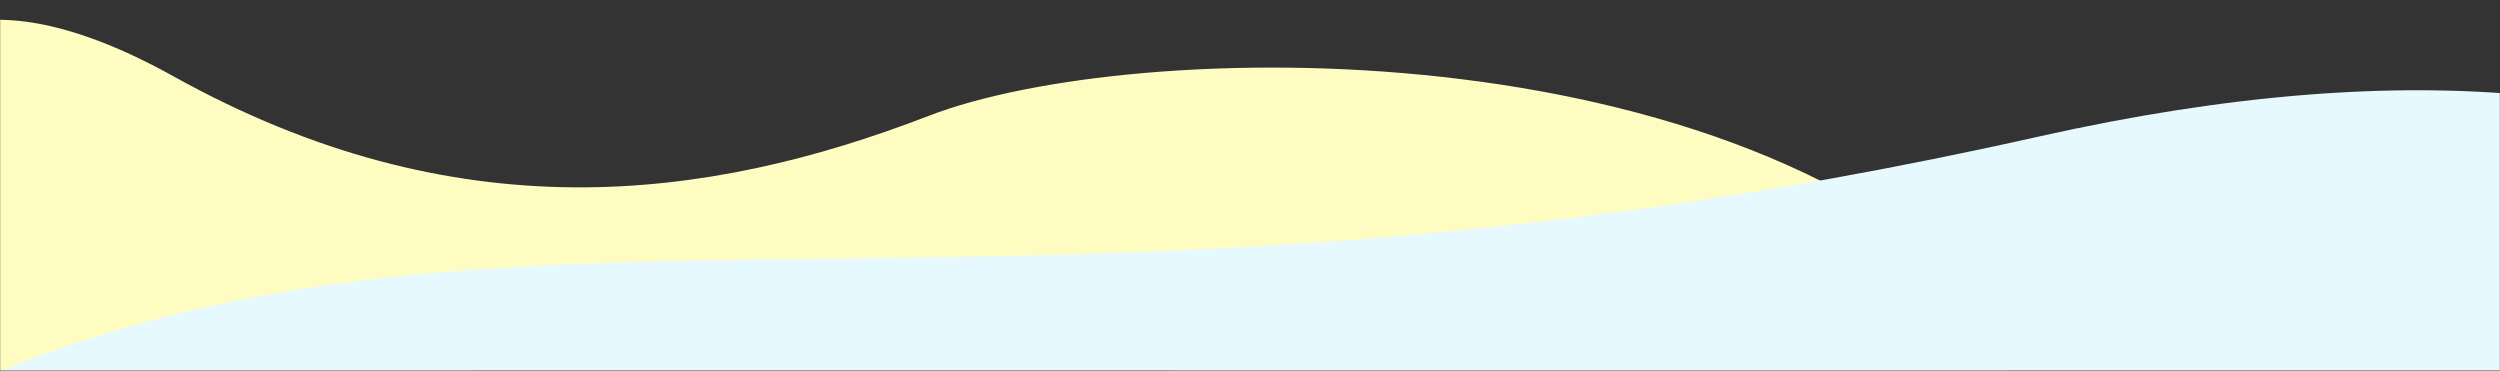
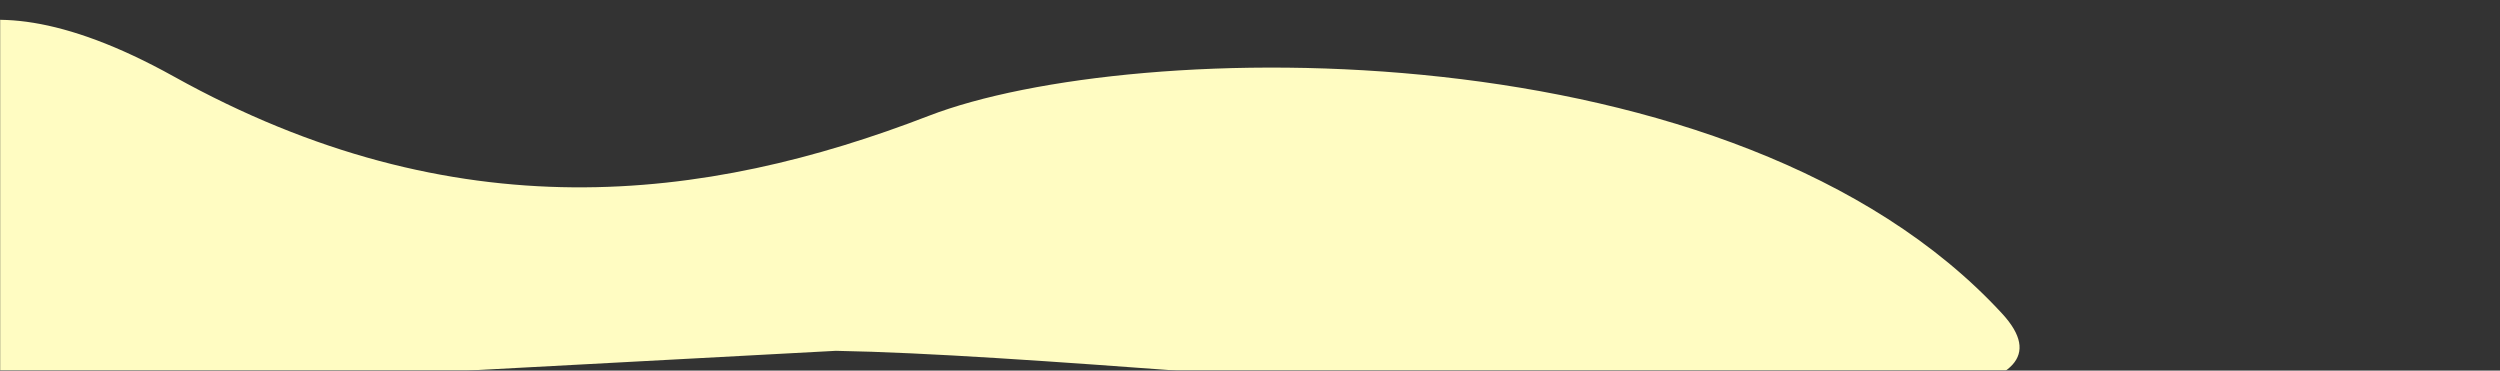
<svg xmlns="http://www.w3.org/2000/svg" width="1619" height="240" viewBox="0 0 1619 240" fill="none">
  <rect x="0" y="0" width="1619" height="240" fill="#333333" stroke="none" />
  <mask id="mask0" mask-type="alpha" maskUnits="userSpaceOnUse" x="0" y="0" width="1619" height="240">
    <rect width="1619" height="240" fill="#C4C4C4" />
  </mask>
  <g mask="url(#mask0)">
    <path d="M112.5 49.502C-33.42 -31.652 -74.684 44.691 -70.684 62.191L-18.184 257.192L541.315 227.192C777.815 231.358 1399.29 314.435 1296.5 203.002C1124 16.002 733.301 24.1 601.5 75.001C456.5 131 295 151 112.5 49.502Z" fill="#FFFCC2" />
-     <path d="M-163.5 327.001C248.5 54.001 567 257.417 1320 88.501C2316.81 -135.107 2071.91 960.67 2057.17 1023.21C2056.74 1025 2055.21 1025.99 2053.37 1025.99H-36.108C-37.01 1025.99 -37.573 1025.93 -38.276 1025.37C-60.865 1007.19 -566.375 593.955 -163.5 327.001Z" fill="#E6F9FF" />
  </g>
</svg>